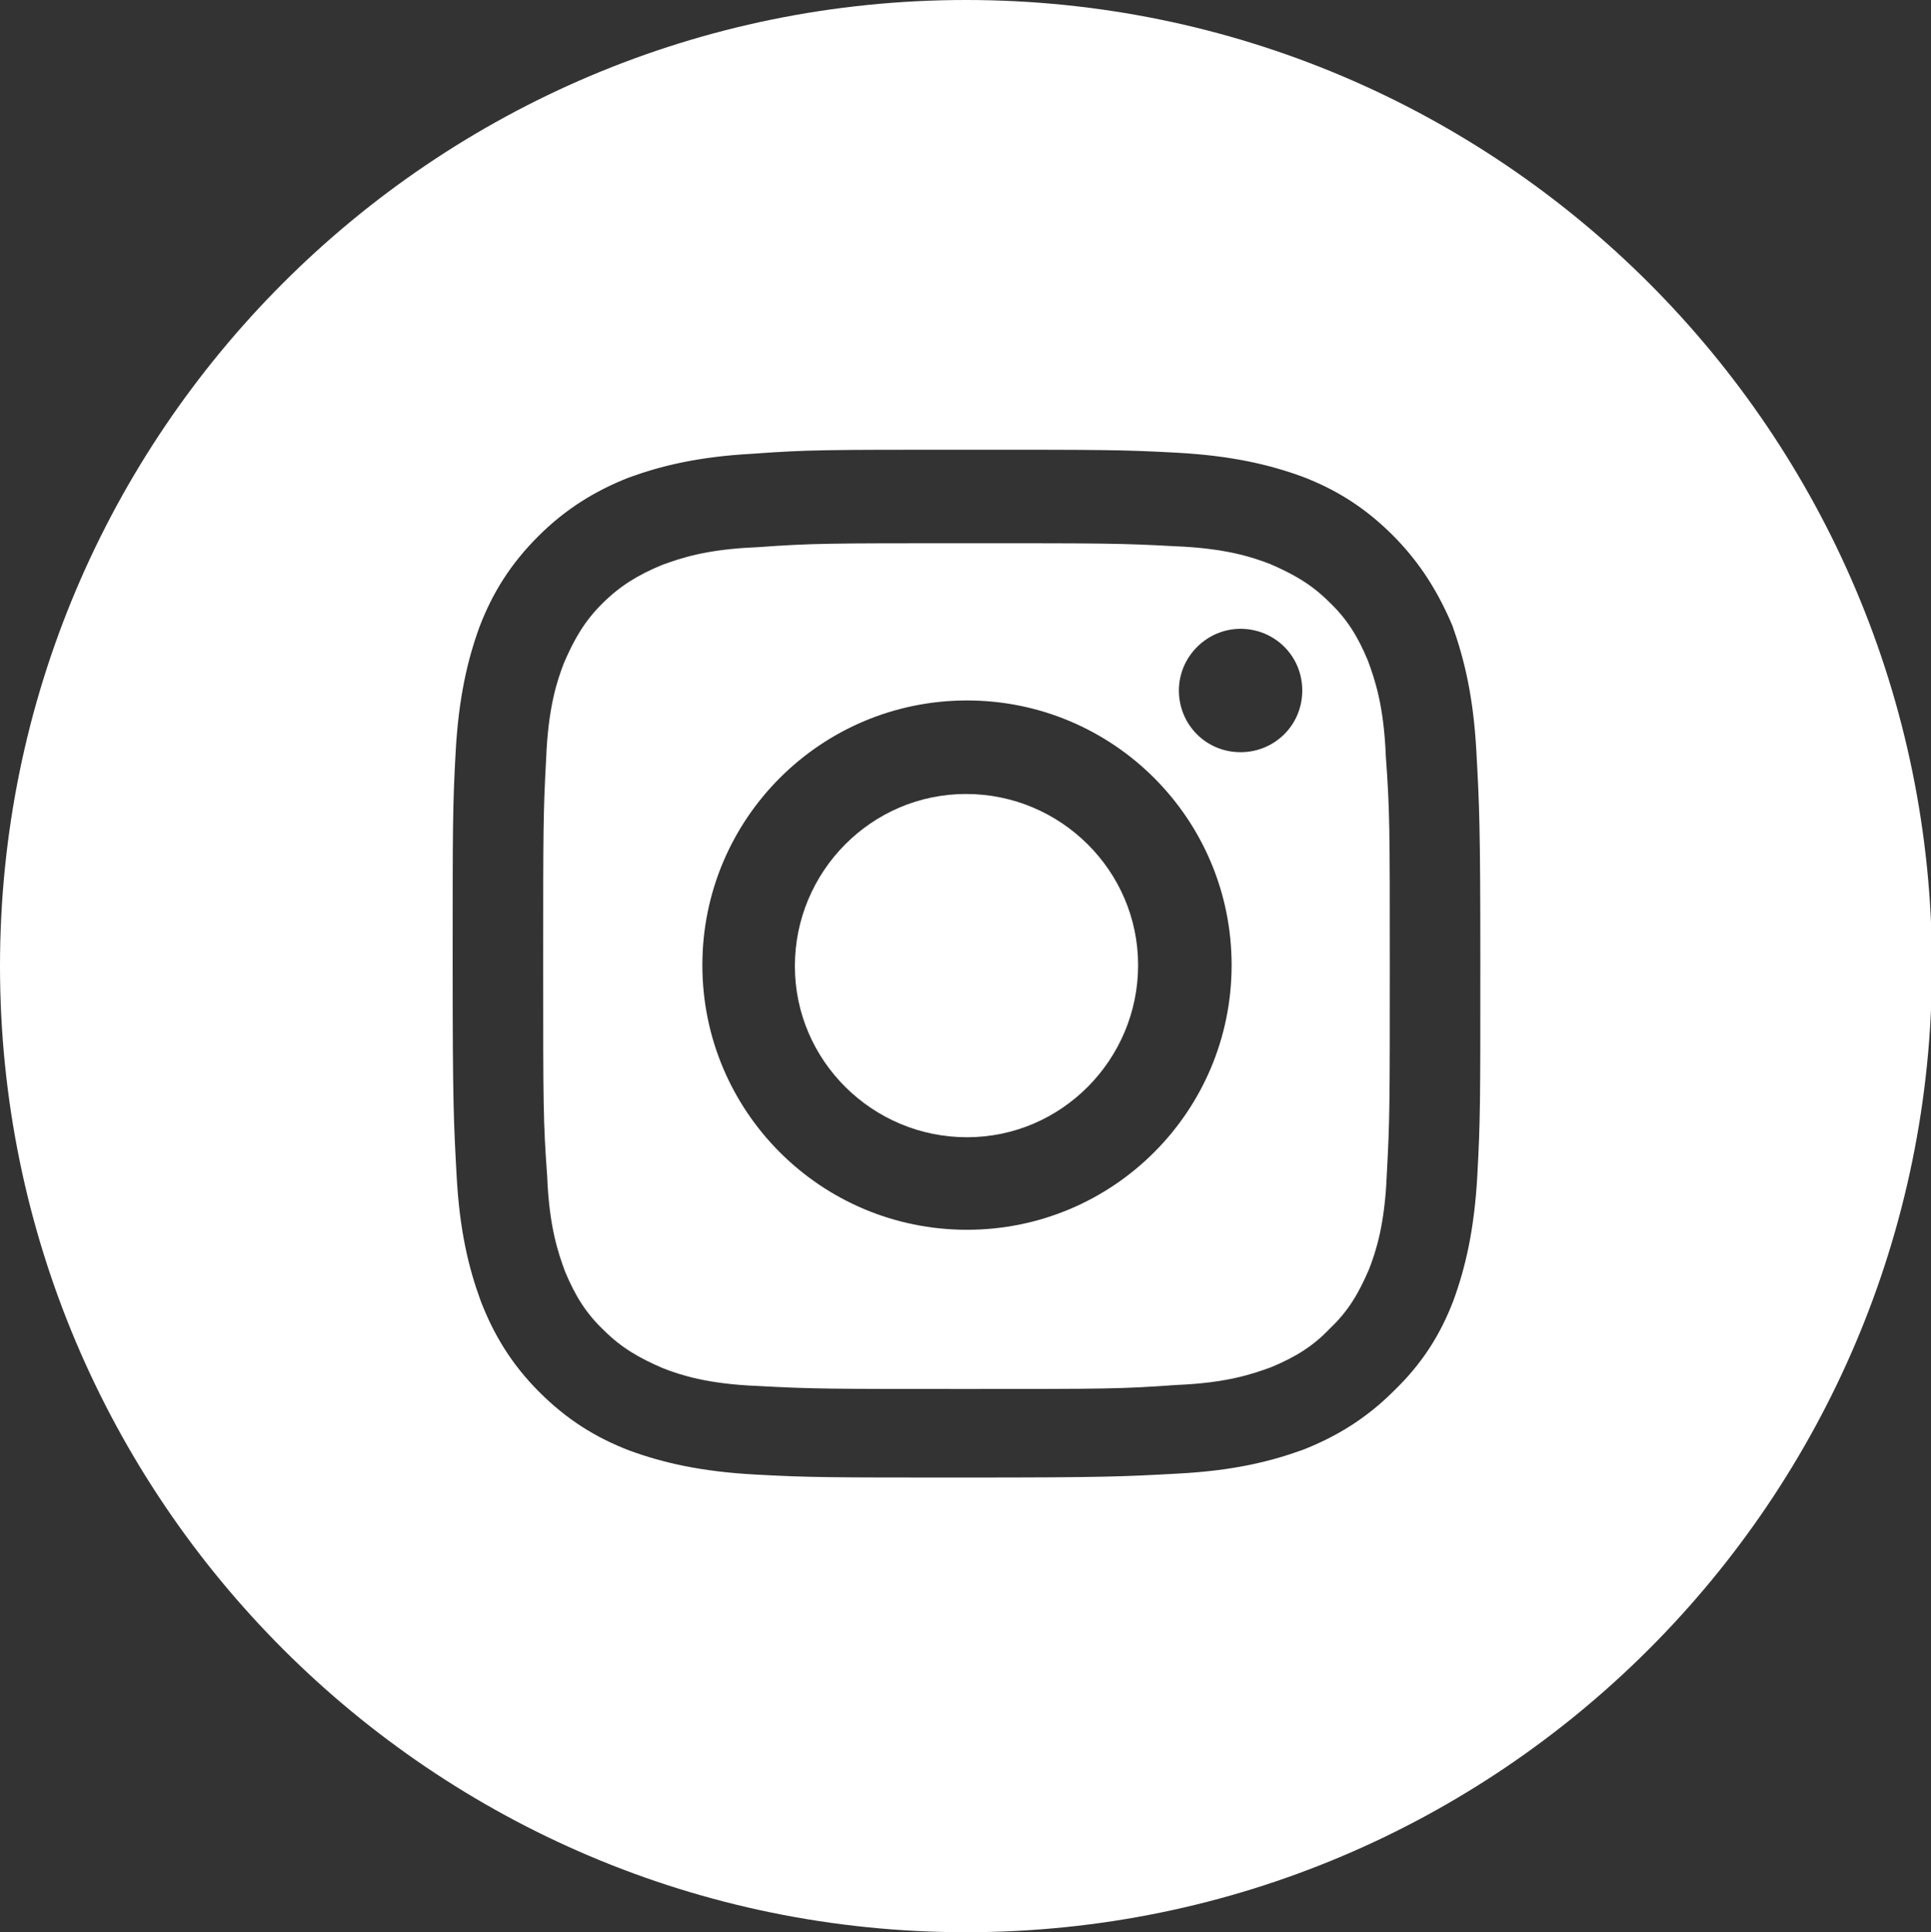
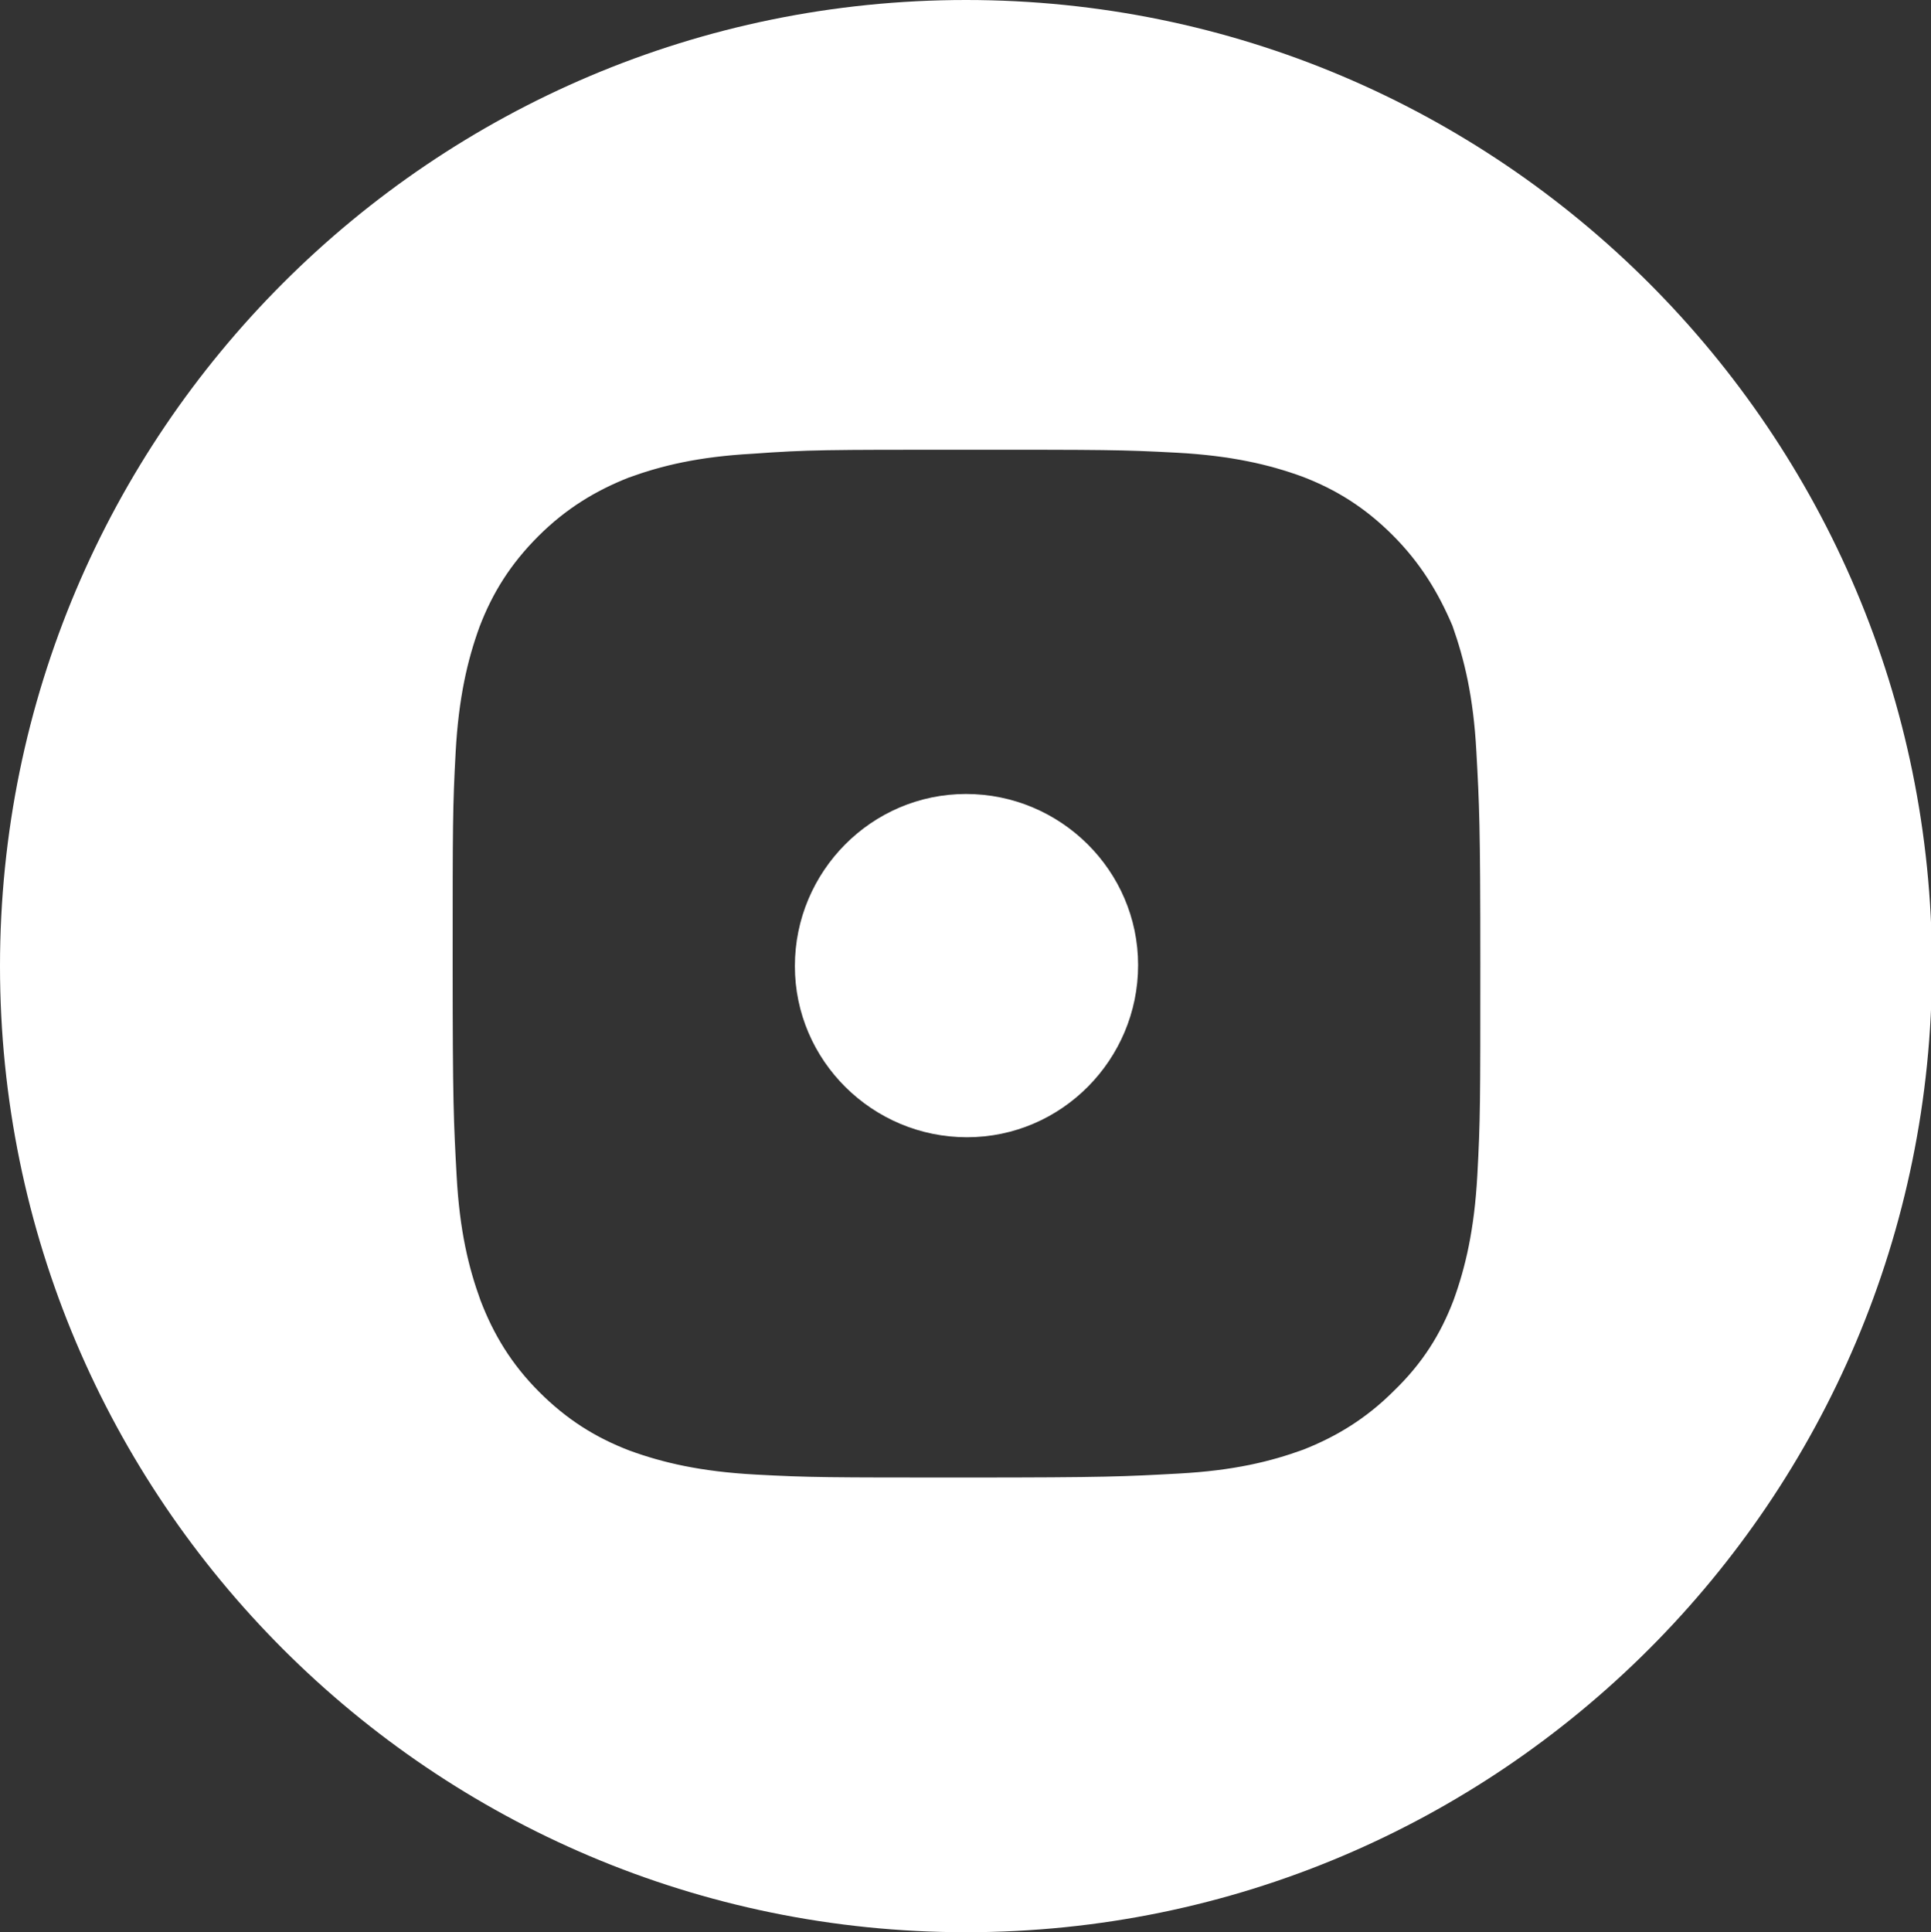
<svg xmlns="http://www.w3.org/2000/svg" id="_レイヤー_2" data-name="レイヤー 2" viewBox="0 0 19.41 19.42">
  <rect x="0" y="0" width="19.41" height="19.42" fill="#333333" stroke="none" />
  <defs>
    <style>
      .cls-1 {
        fill: #fff;
      }
    </style>
  </defs>
  <g id="_レイヤー_1-2" data-name="レイヤー 1">
    <g>
-       <path class="cls-1" d="M13.75,6.64c-.1-.24-.21-.42-.39-.59-.18-.18-.36-.28-.59-.38-.18-.07-.45-.16-.96-.18-.55-.03-.71-.03-2.1-.03s-1.55,0-2.1.04c-.51.02-.77.11-.96.18-.24.1-.42.21-.6.39-.18.18-.28.36-.38.59-.07.18-.16.45-.18.96-.03.55-.03.71-.03,2.1s0,1.55.04,2.1c.02.51.11.77.18.96.1.24.21.42.39.59.18.18.36.28.59.38.18.07.45.16.96.18h0c.55.03.71.03,2.1.03s1.55,0,2.1-.04c.51-.02.77-.11.96-.18.24-.1.42-.21.59-.39.19-.18.29-.36.39-.59.07-.18.16-.45.18-.96.03-.55.03-.71.03-2.1s0-1.55-.04-2.1c-.02-.51-.11-.77-.18-.96ZM9.72,12.36c-1.47,0-2.66-1.19-2.66-2.66s1.19-2.66,2.66-2.66,2.66,1.19,2.66,2.66-1.19,2.66-2.66,2.66ZM12.47,7.56c-.35,0-.62-.28-.62-.62s.28-.62.62-.62.62.27.62.62-.28.62-.62.62Z" />
      <path class="cls-1" d="M9.71,7.98c-.95,0-1.72.78-1.72,1.73s.78,1.72,1.73,1.72,1.72-.78,1.72-1.73-.78-1.72-1.73-1.72Z" />
      <path class="cls-1" d="M9.71,0C4.35,0,0,4.35,0,9.71s4.35,9.71,9.71,9.71,9.71-4.35,9.71-9.71S15.07,0,9.71,0ZM14.85,11.81c-.03.55-.12.93-.24,1.26-.13.34-.31.63-.6.91-.28.28-.58.46-.91.59-.33.12-.7.21-1.25.24-.55.03-.73.04-2.13.04s-1.58,0-2.13-.03c-.55-.03-.93-.12-1.26-.24-.34-.13-.63-.31-.91-.59s-.46-.58-.59-.92c-.12-.33-.21-.7-.24-1.25s-.04-.73-.04-2.13,0-1.58.03-2.13c.03-.55.12-.93.24-1.26.13-.34.31-.63.59-.91.28-.28.58-.46.91-.59.33-.12.7-.21,1.25-.24h0c.55-.04.73-.04,2.13-.04s1.58,0,2.13.03c.55.03.93.12,1.26.24.34.13.63.31.91.59.28.28.46.58.6.91.12.34.21.71.24,1.26.03.55.04.73.04,2.13s0,1.58-.03,2.13Z" />
    </g>
  </g>
</svg>